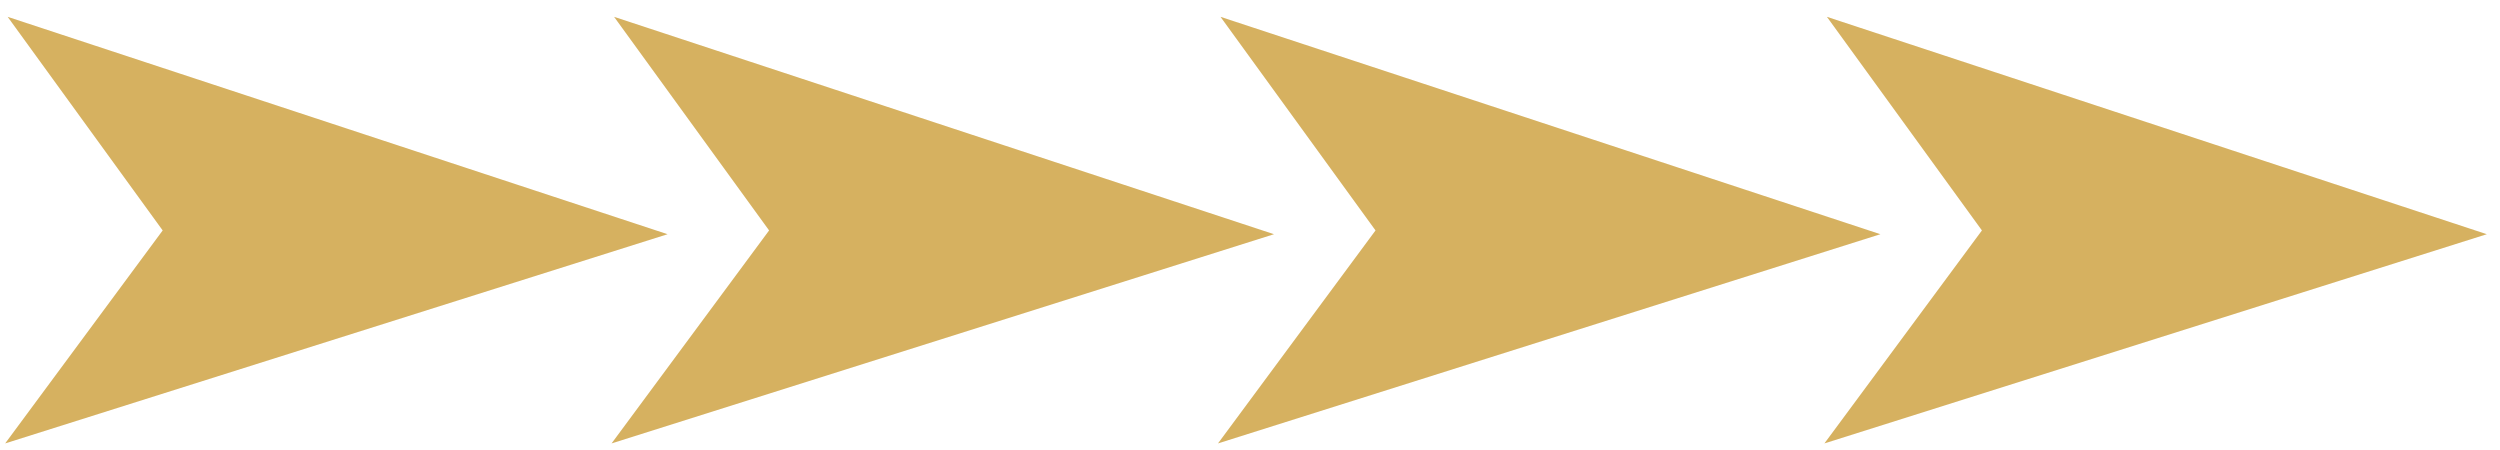
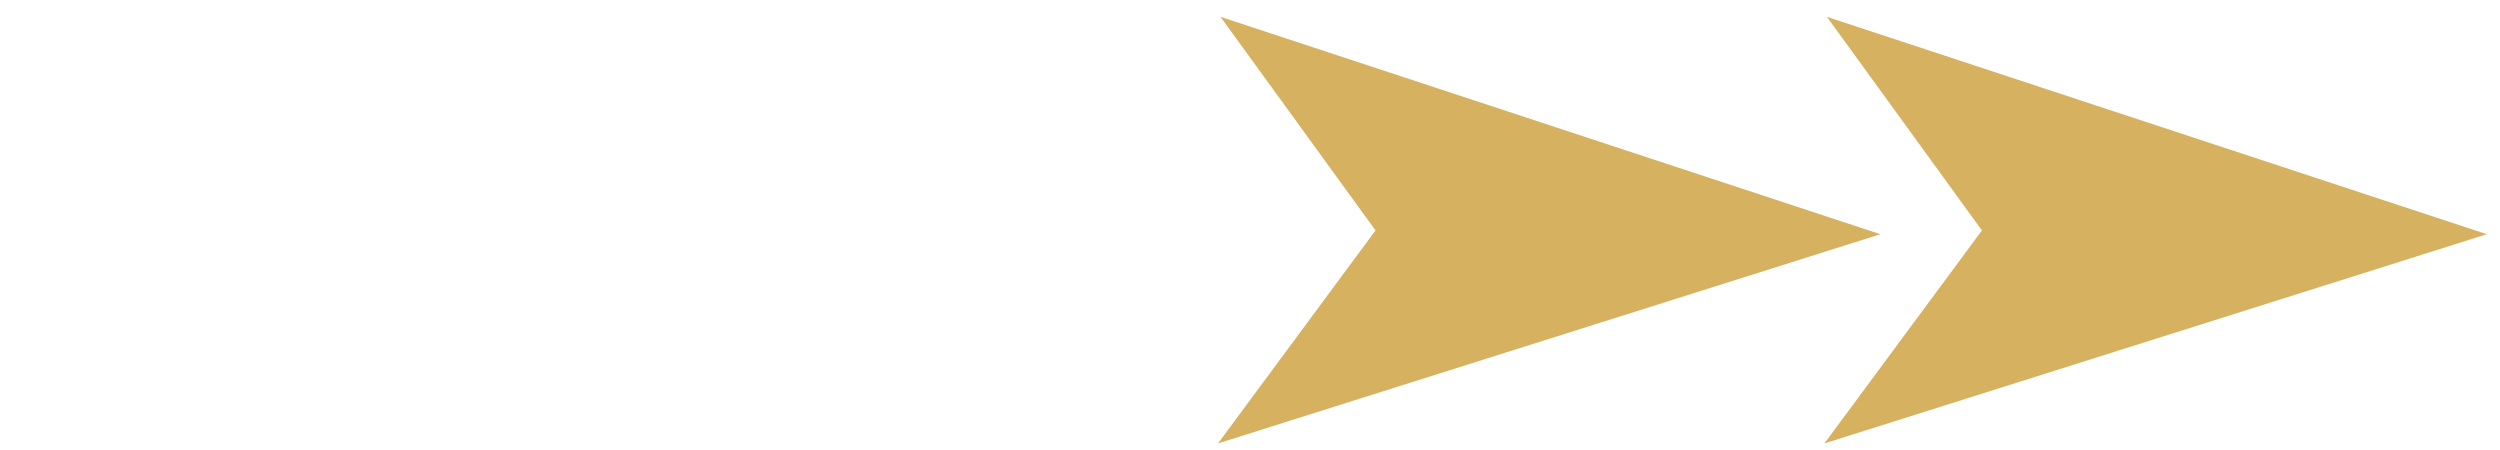
<svg xmlns="http://www.w3.org/2000/svg" width="139" height="25">
  <g fill="#D6B160" fill-rule="evenodd">
    <path d="m101.576.936 36.691 12.086-36.83 11.632 8.758-11.842z" />
    <path d="m67.86.936 36.69 12.086-36.83 11.632 8.759-11.842z" />
-     <path d="m34.143.936 36.691 12.086-36.831 11.632 8.759-11.842z" />
-     <path d="m.426.936 36.691 12.086L.287 24.654l8.758-11.842z" />
  </g>
</svg>